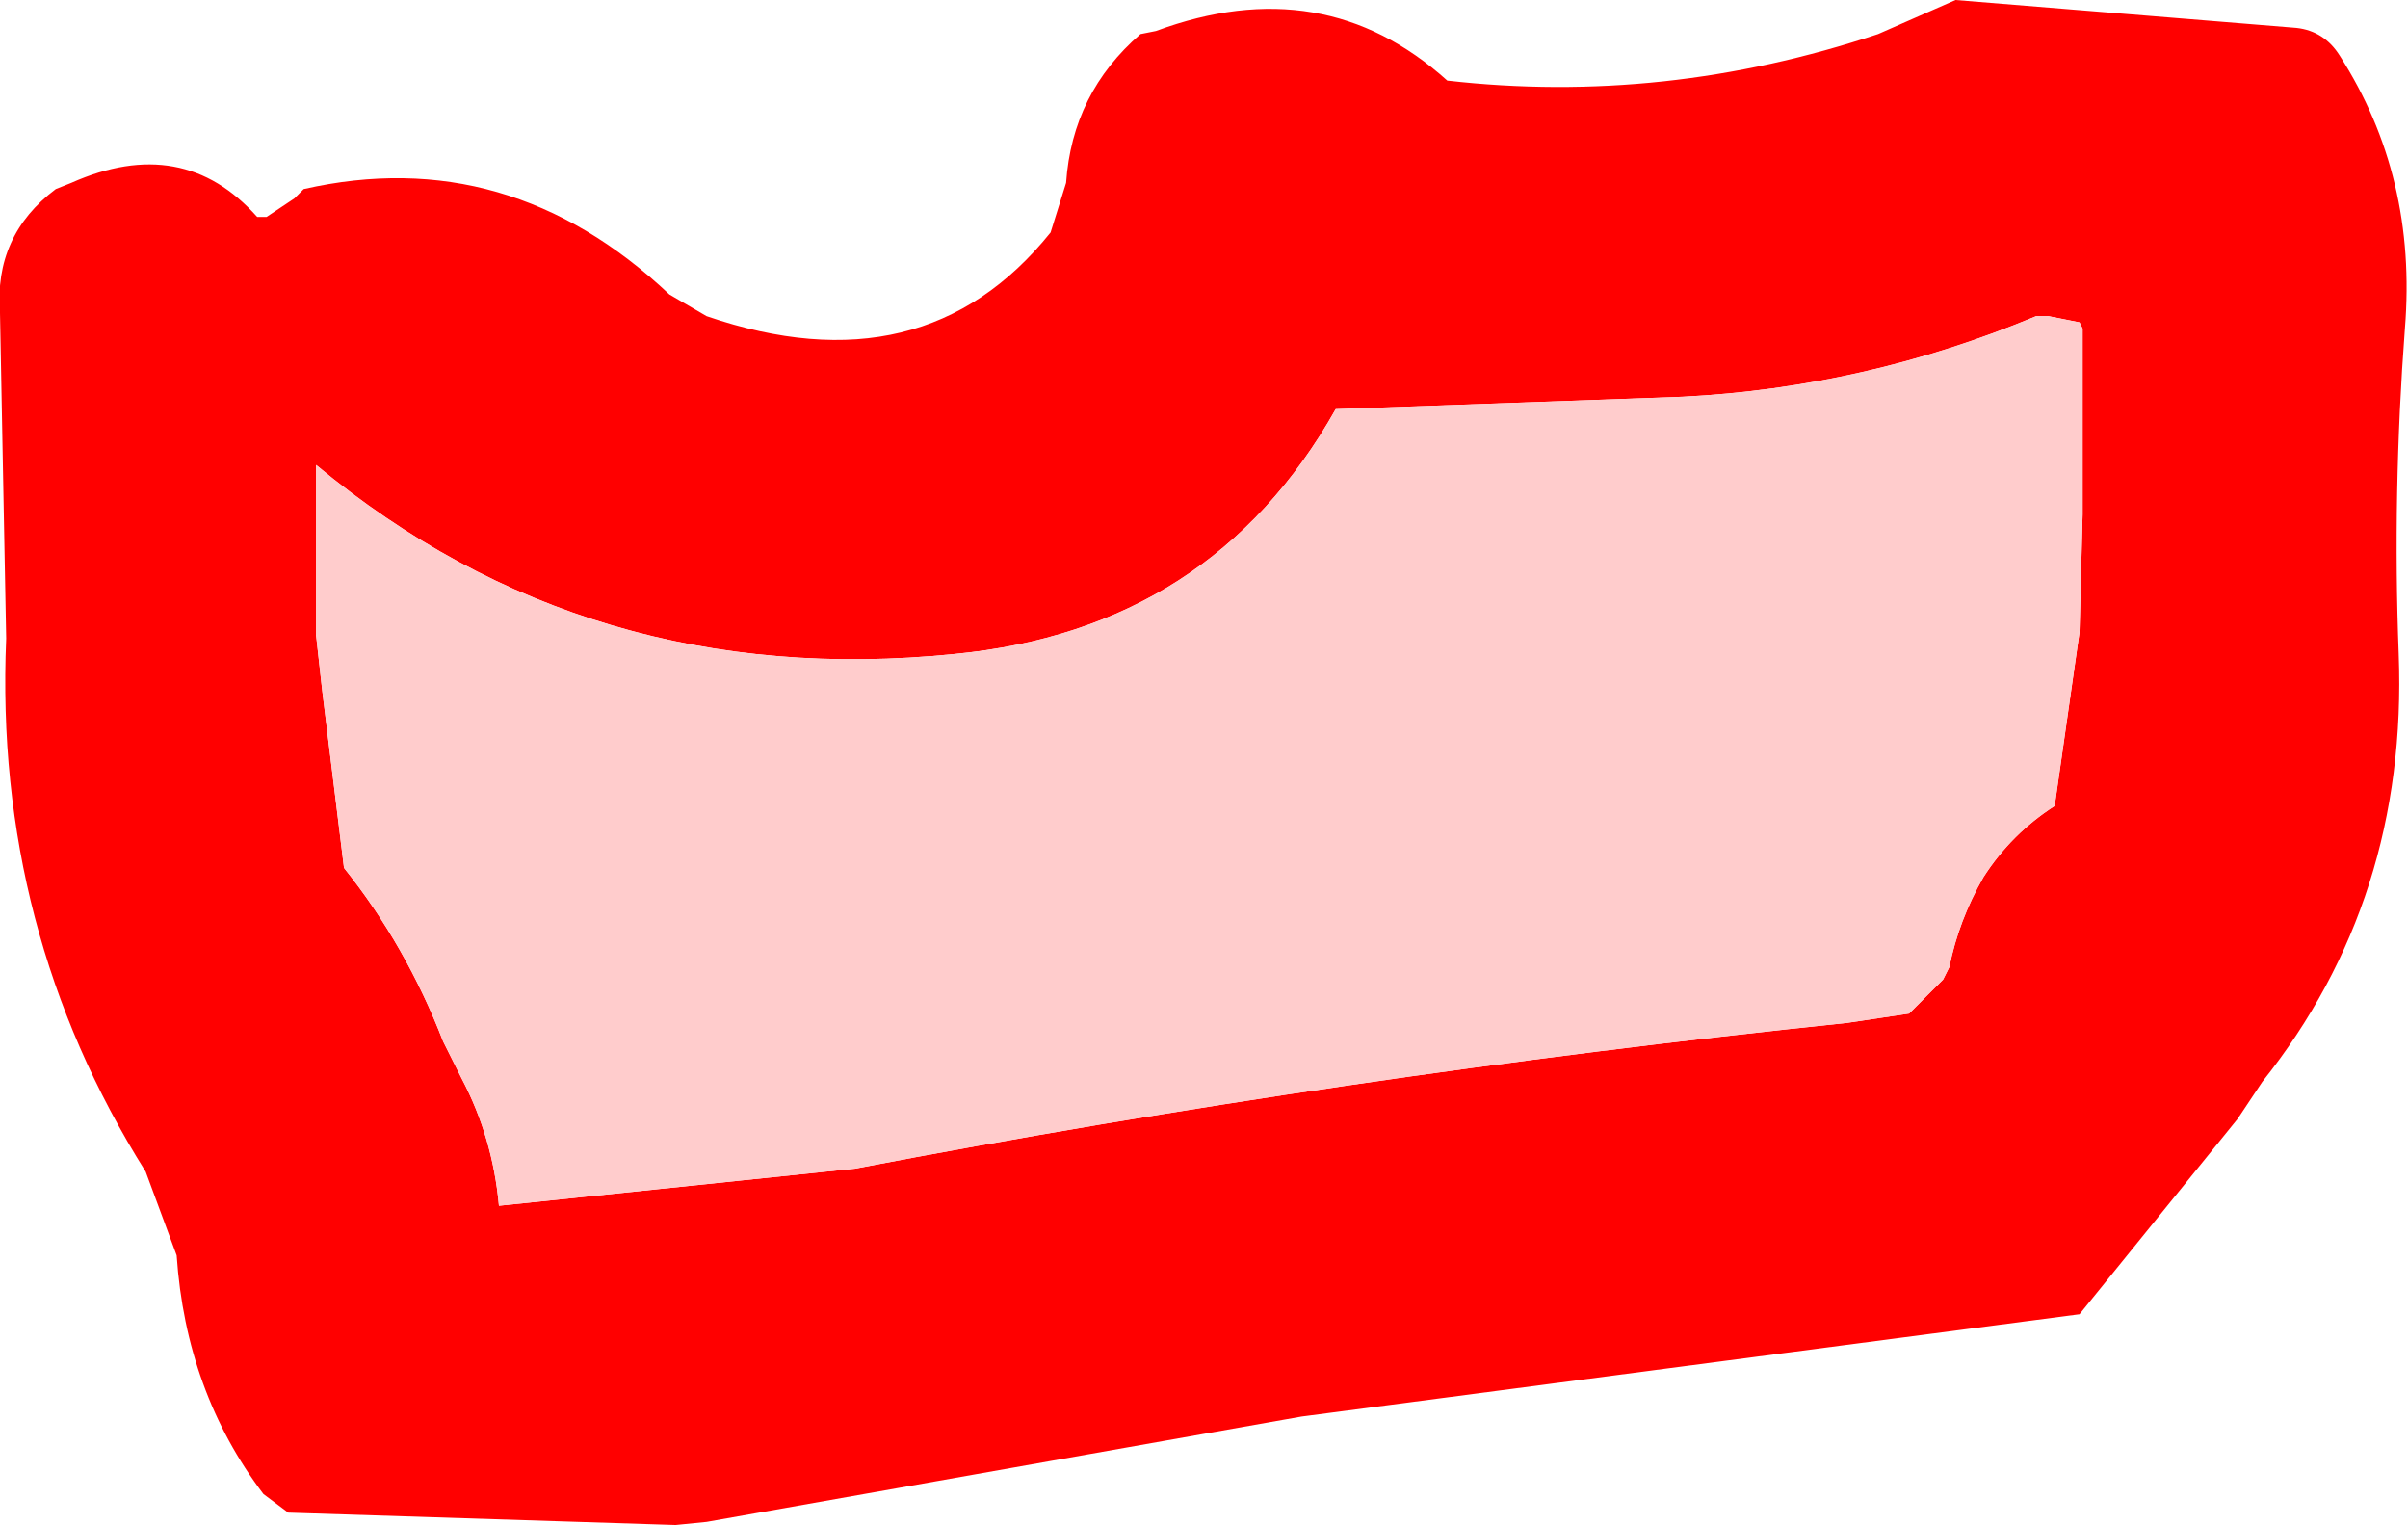
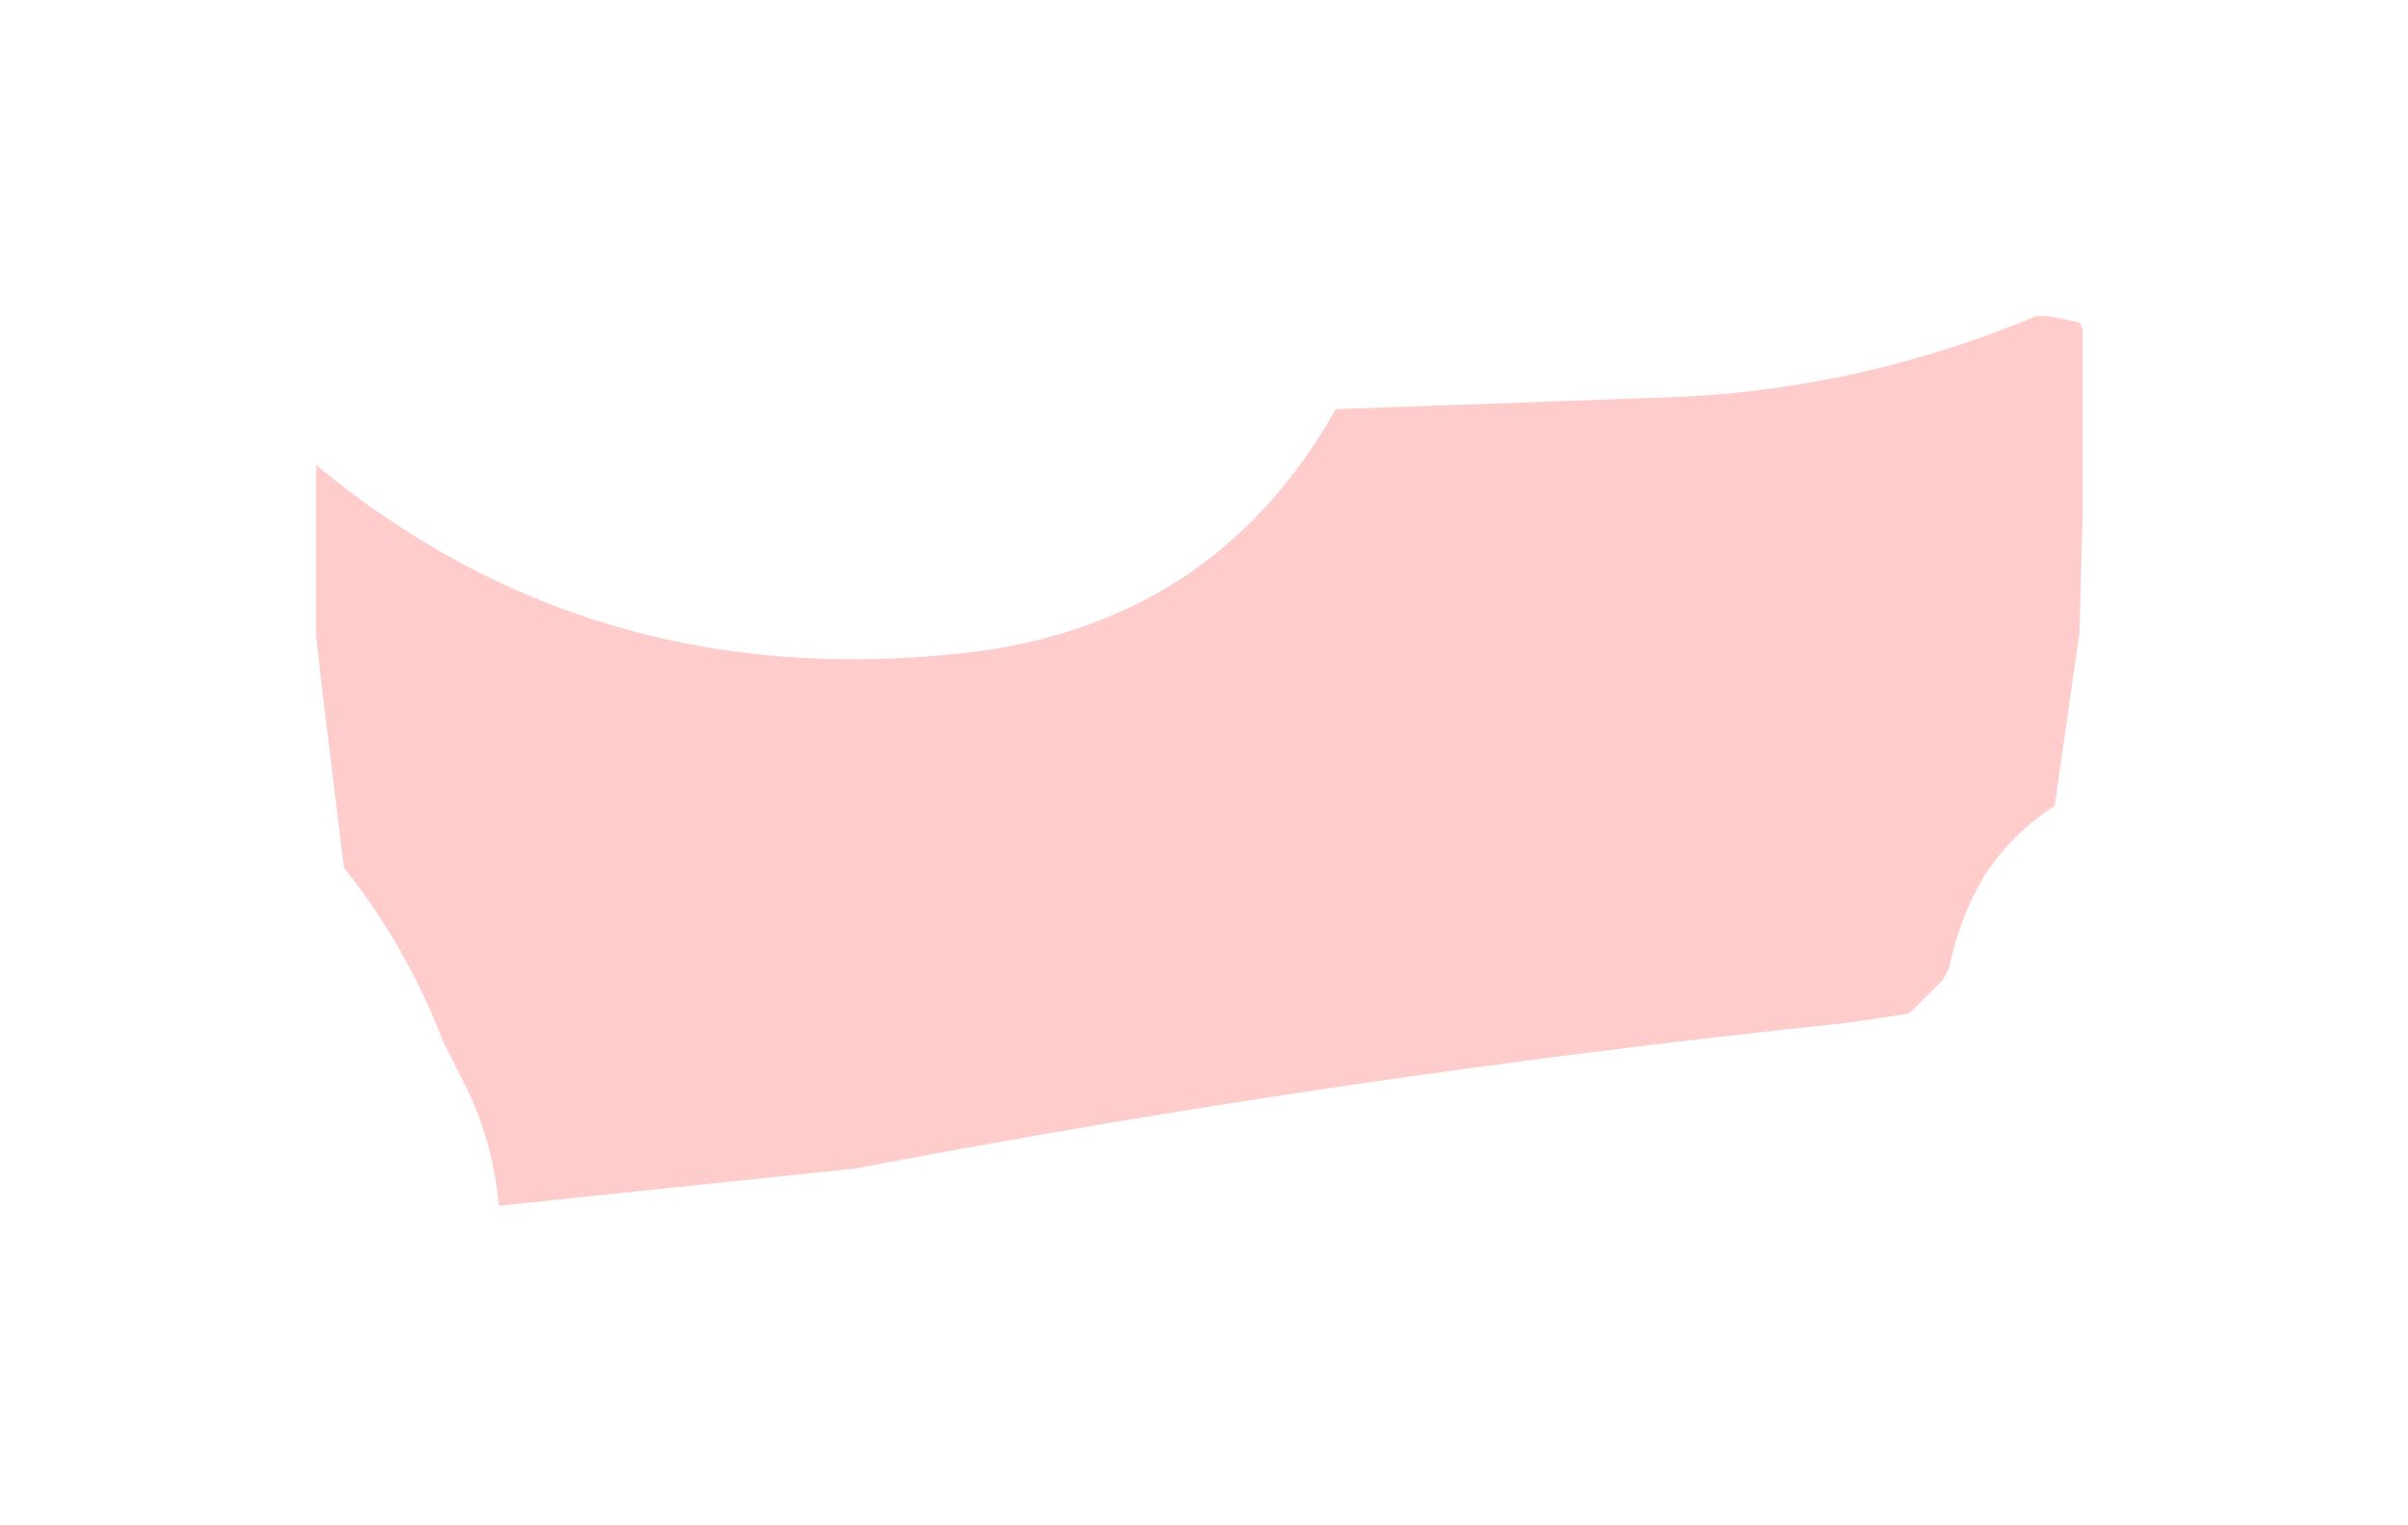
<svg xmlns="http://www.w3.org/2000/svg" height="24.6px" width="38.85px">
  <g transform="matrix(1.0, 0.0, 0.0, 1.0, -10.4, 5.25)">
-     <path d="M11.3 -2.2 L11.55 -2.3 Q13.35 -3.1 14.55 -1.75 L14.7 -1.75 15.15 -2.05 15.3 -2.2 Q18.6 -2.95 21.2 -0.5 L21.8 -0.15 Q25.3 1.05 27.35 -1.5 L27.6 -2.3 Q27.7 -3.75 28.8 -4.7 L29.05 -4.75 Q31.75 -5.75 33.75 -3.95 37.25 -3.55 40.7 -4.7 L41.95 -5.25 47.45 -4.8 Q47.9 -4.75 48.15 -4.35 49.4 -2.4 49.2 0.05 49.0 2.7 49.1 5.3 49.25 9.25 46.9 12.2 L46.5 12.8 43.95 15.95 31.4 17.6 21.8 19.3 21.3 19.35 15.05 19.15 14.65 18.85 Q13.4 17.2 13.25 15.0 L12.75 13.65 Q10.3 9.75 10.5 5.05 L10.4 -0.2 Q10.3 -1.45 11.3 -2.2 M43.45 -0.15 L43.25 -0.15 Q40.5 1.0 37.55 1.15 L31.95 1.35 Q29.95 4.9 25.8 5.3 19.9 5.9 15.5 2.25 L15.5 5.0 15.6 5.9 15.95 8.75 Q16.95 10.0 17.55 11.55 L17.85 12.15 Q18.35 13.1 18.45 14.2 L24.2 13.6 Q32.05 12.1 40.2 11.25 L41.2 11.1 41.55 10.75 41.75 10.55 41.85 10.35 Q42.0 9.6 42.4 8.9 42.85 8.2 43.55 7.75 L43.95 4.95 44.0 3.05 44.0 0.05 43.95 -0.05 43.45 -0.15" fill="#ff0000" fill-rule="evenodd" stroke="none" />
    <path d="M43.45 -0.15 L43.95 -0.05 44.0 0.05 44.0 3.05 43.95 4.95 43.55 7.75 Q42.85 8.2 42.4 8.9 42.0 9.6 41.85 10.35 L41.75 10.55 41.55 10.75 41.2 11.1 40.2 11.25 Q32.05 12.1 24.2 13.6 L18.45 14.2 Q18.35 13.1 17.85 12.15 L17.55 11.55 Q16.95 10.0 15.95 8.75 L15.6 5.9 15.5 5.0 15.5 2.25 Q19.9 5.9 25.8 5.3 29.95 4.9 31.95 1.35 L37.55 1.15 Q40.5 1.0 43.25 -0.15 L43.45 -0.15" fill="#ffcccc" fill-rule="evenodd" stroke="none" />
  </g>
</svg>